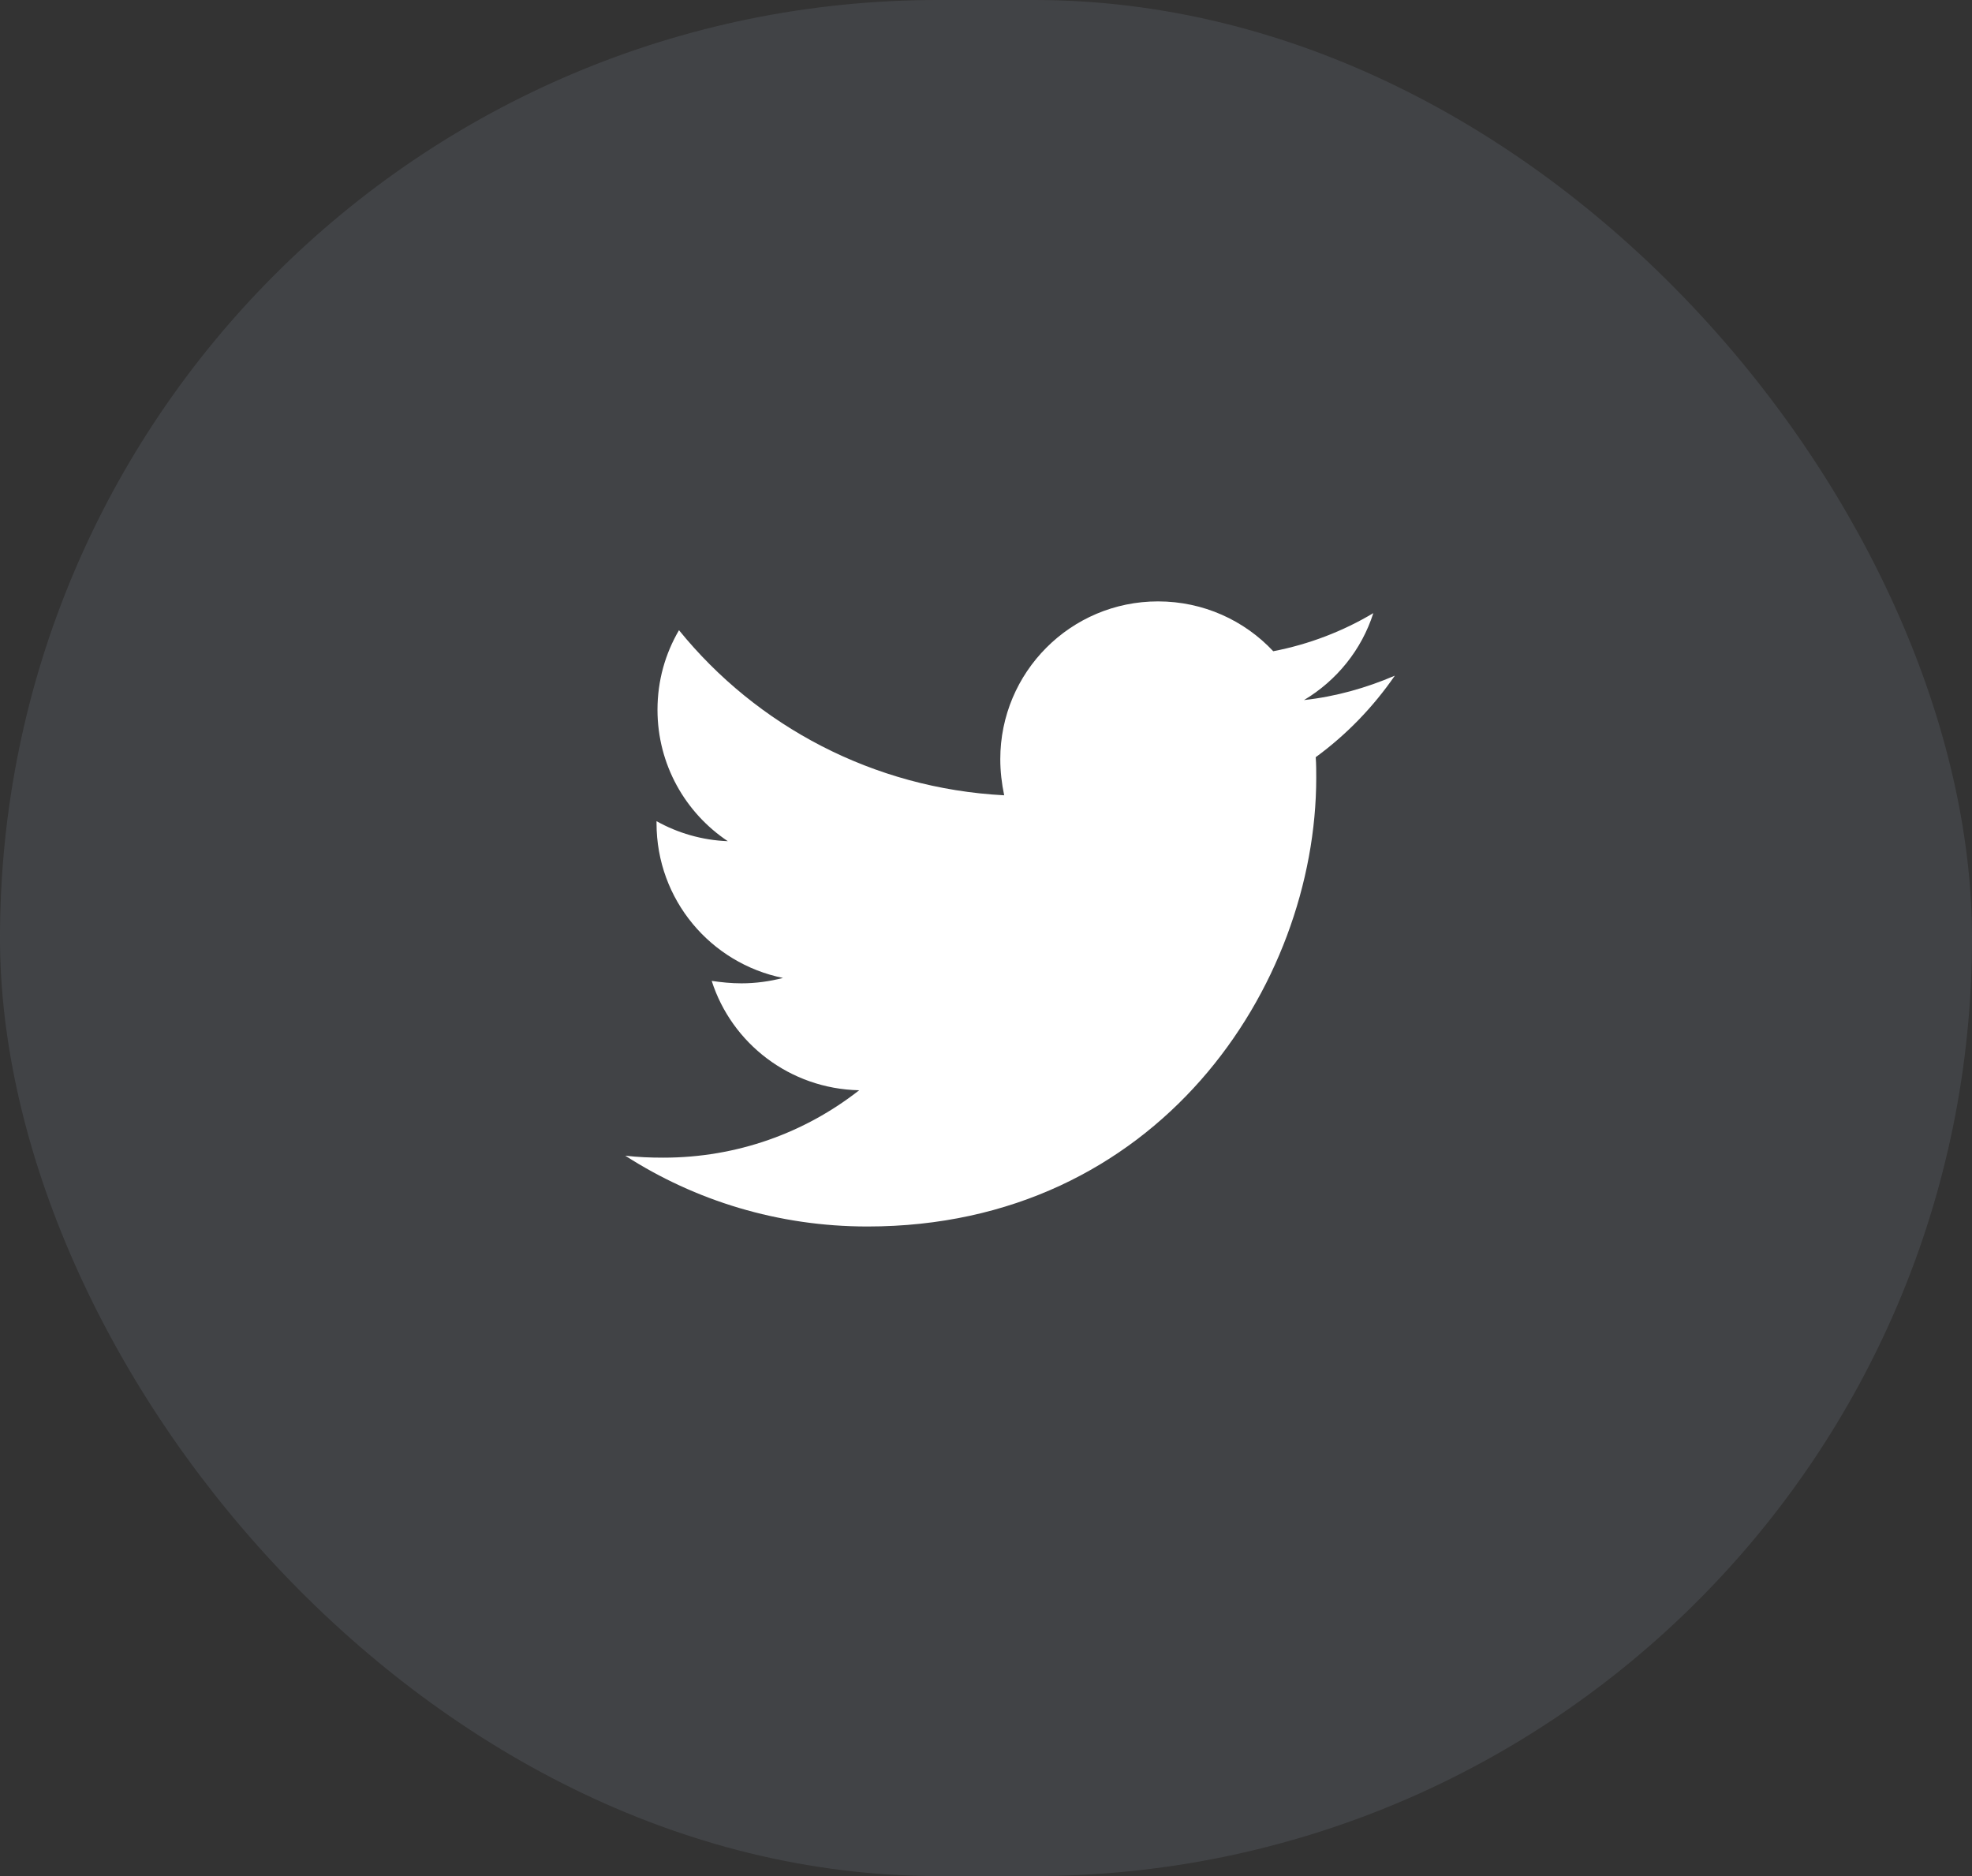
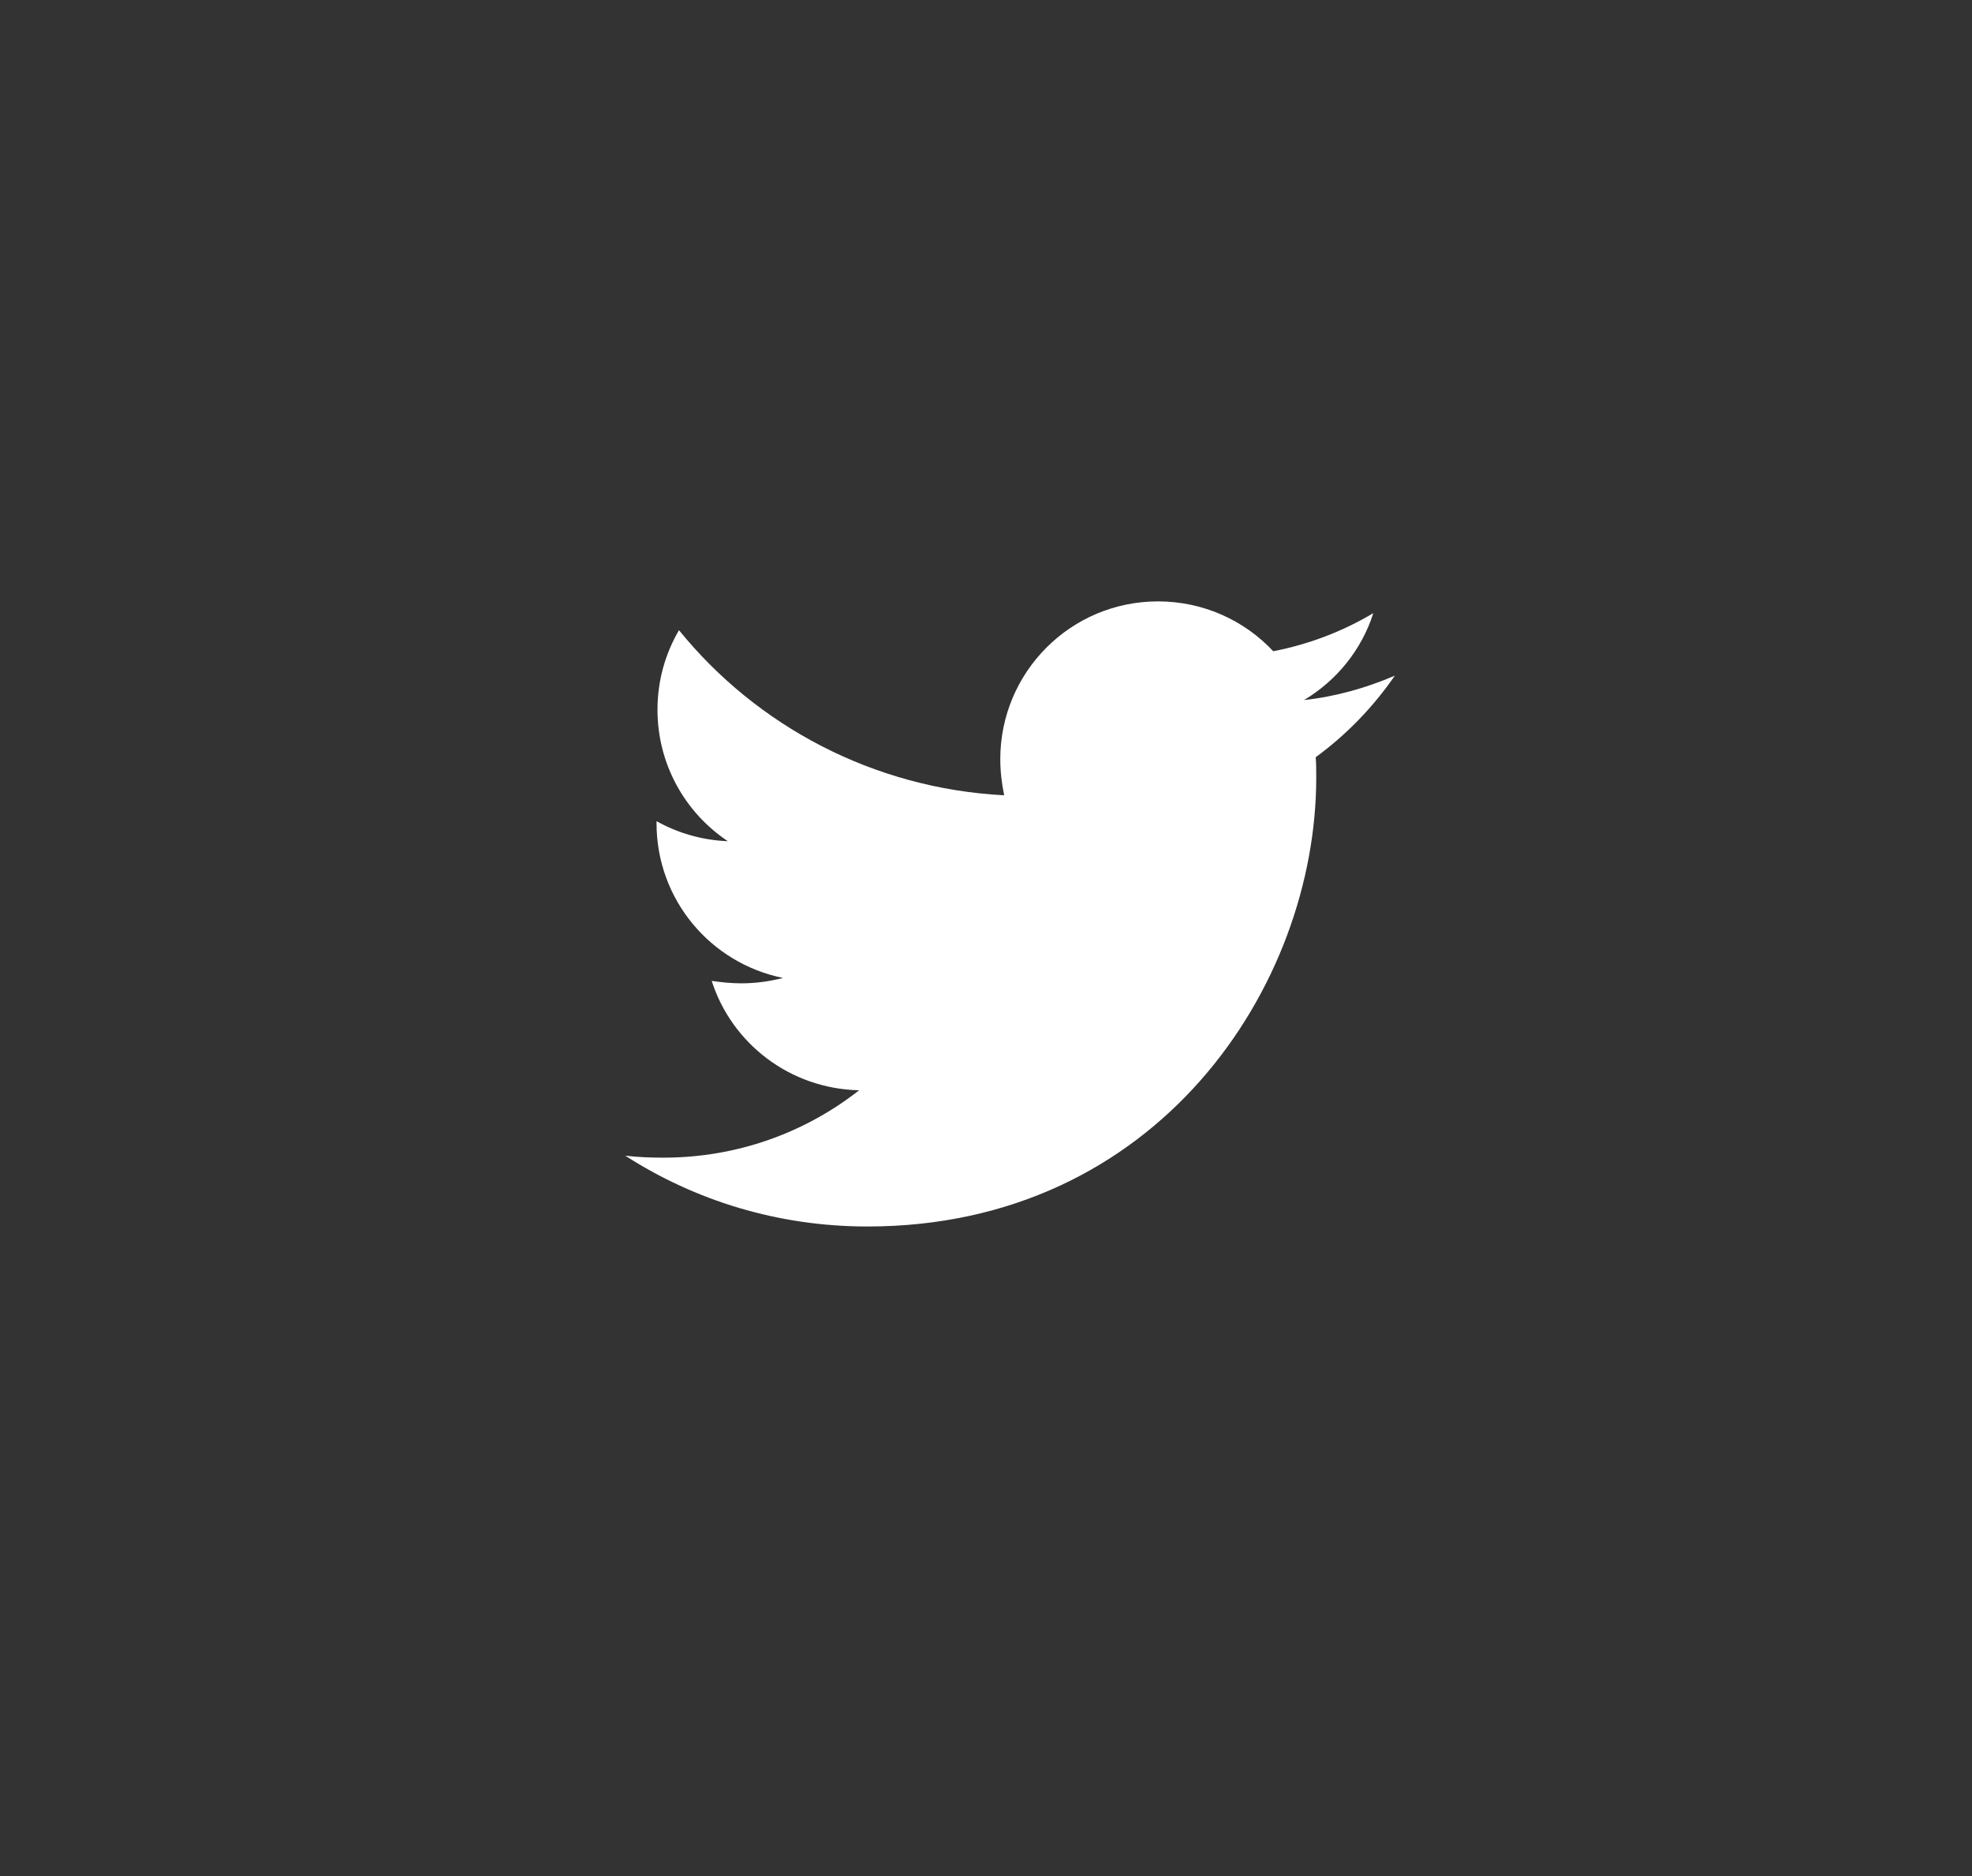
<svg xmlns="http://www.w3.org/2000/svg" width="41" height="39" viewBox="0 0 41 39" fill="none">
  <rect x="0" y="0" width="41" height="39" fill="#333333" stroke="none" />
-   <rect width="41" height="39" rx="19.5" fill="#95A5B7" fill-opacity="0.15" />
  <path d="M27.355 15.741C27.366 15.883 27.366 16.025 27.366 16.167C27.366 20.502 24.066 25.497 18.035 25.497C16.178 25.497 14.452 24.959 13 24.025C13.264 24.056 13.518 24.066 13.792 24.066C15.325 24.066 16.736 23.548 17.863 22.665C16.421 22.634 15.213 21.69 14.797 20.391C15 20.421 15.203 20.442 15.416 20.442C15.711 20.442 16.005 20.401 16.279 20.33C14.777 20.025 13.65 18.706 13.65 17.112V17.071C14.086 17.315 14.594 17.467 15.132 17.487C14.249 16.898 13.67 15.893 13.67 14.756C13.67 14.147 13.832 13.589 14.117 13.101C15.731 15.091 18.157 16.391 20.878 16.533C20.827 16.289 20.797 16.035 20.797 15.782C20.797 13.975 22.259 12.502 24.076 12.502C25.02 12.502 25.873 12.898 26.472 13.538C27.213 13.396 27.924 13.122 28.553 12.746C28.31 13.508 27.792 14.147 27.112 14.553C27.771 14.482 28.411 14.299 29 14.046C28.553 14.695 27.995 15.274 27.355 15.741Z" fill="white" />
</svg>